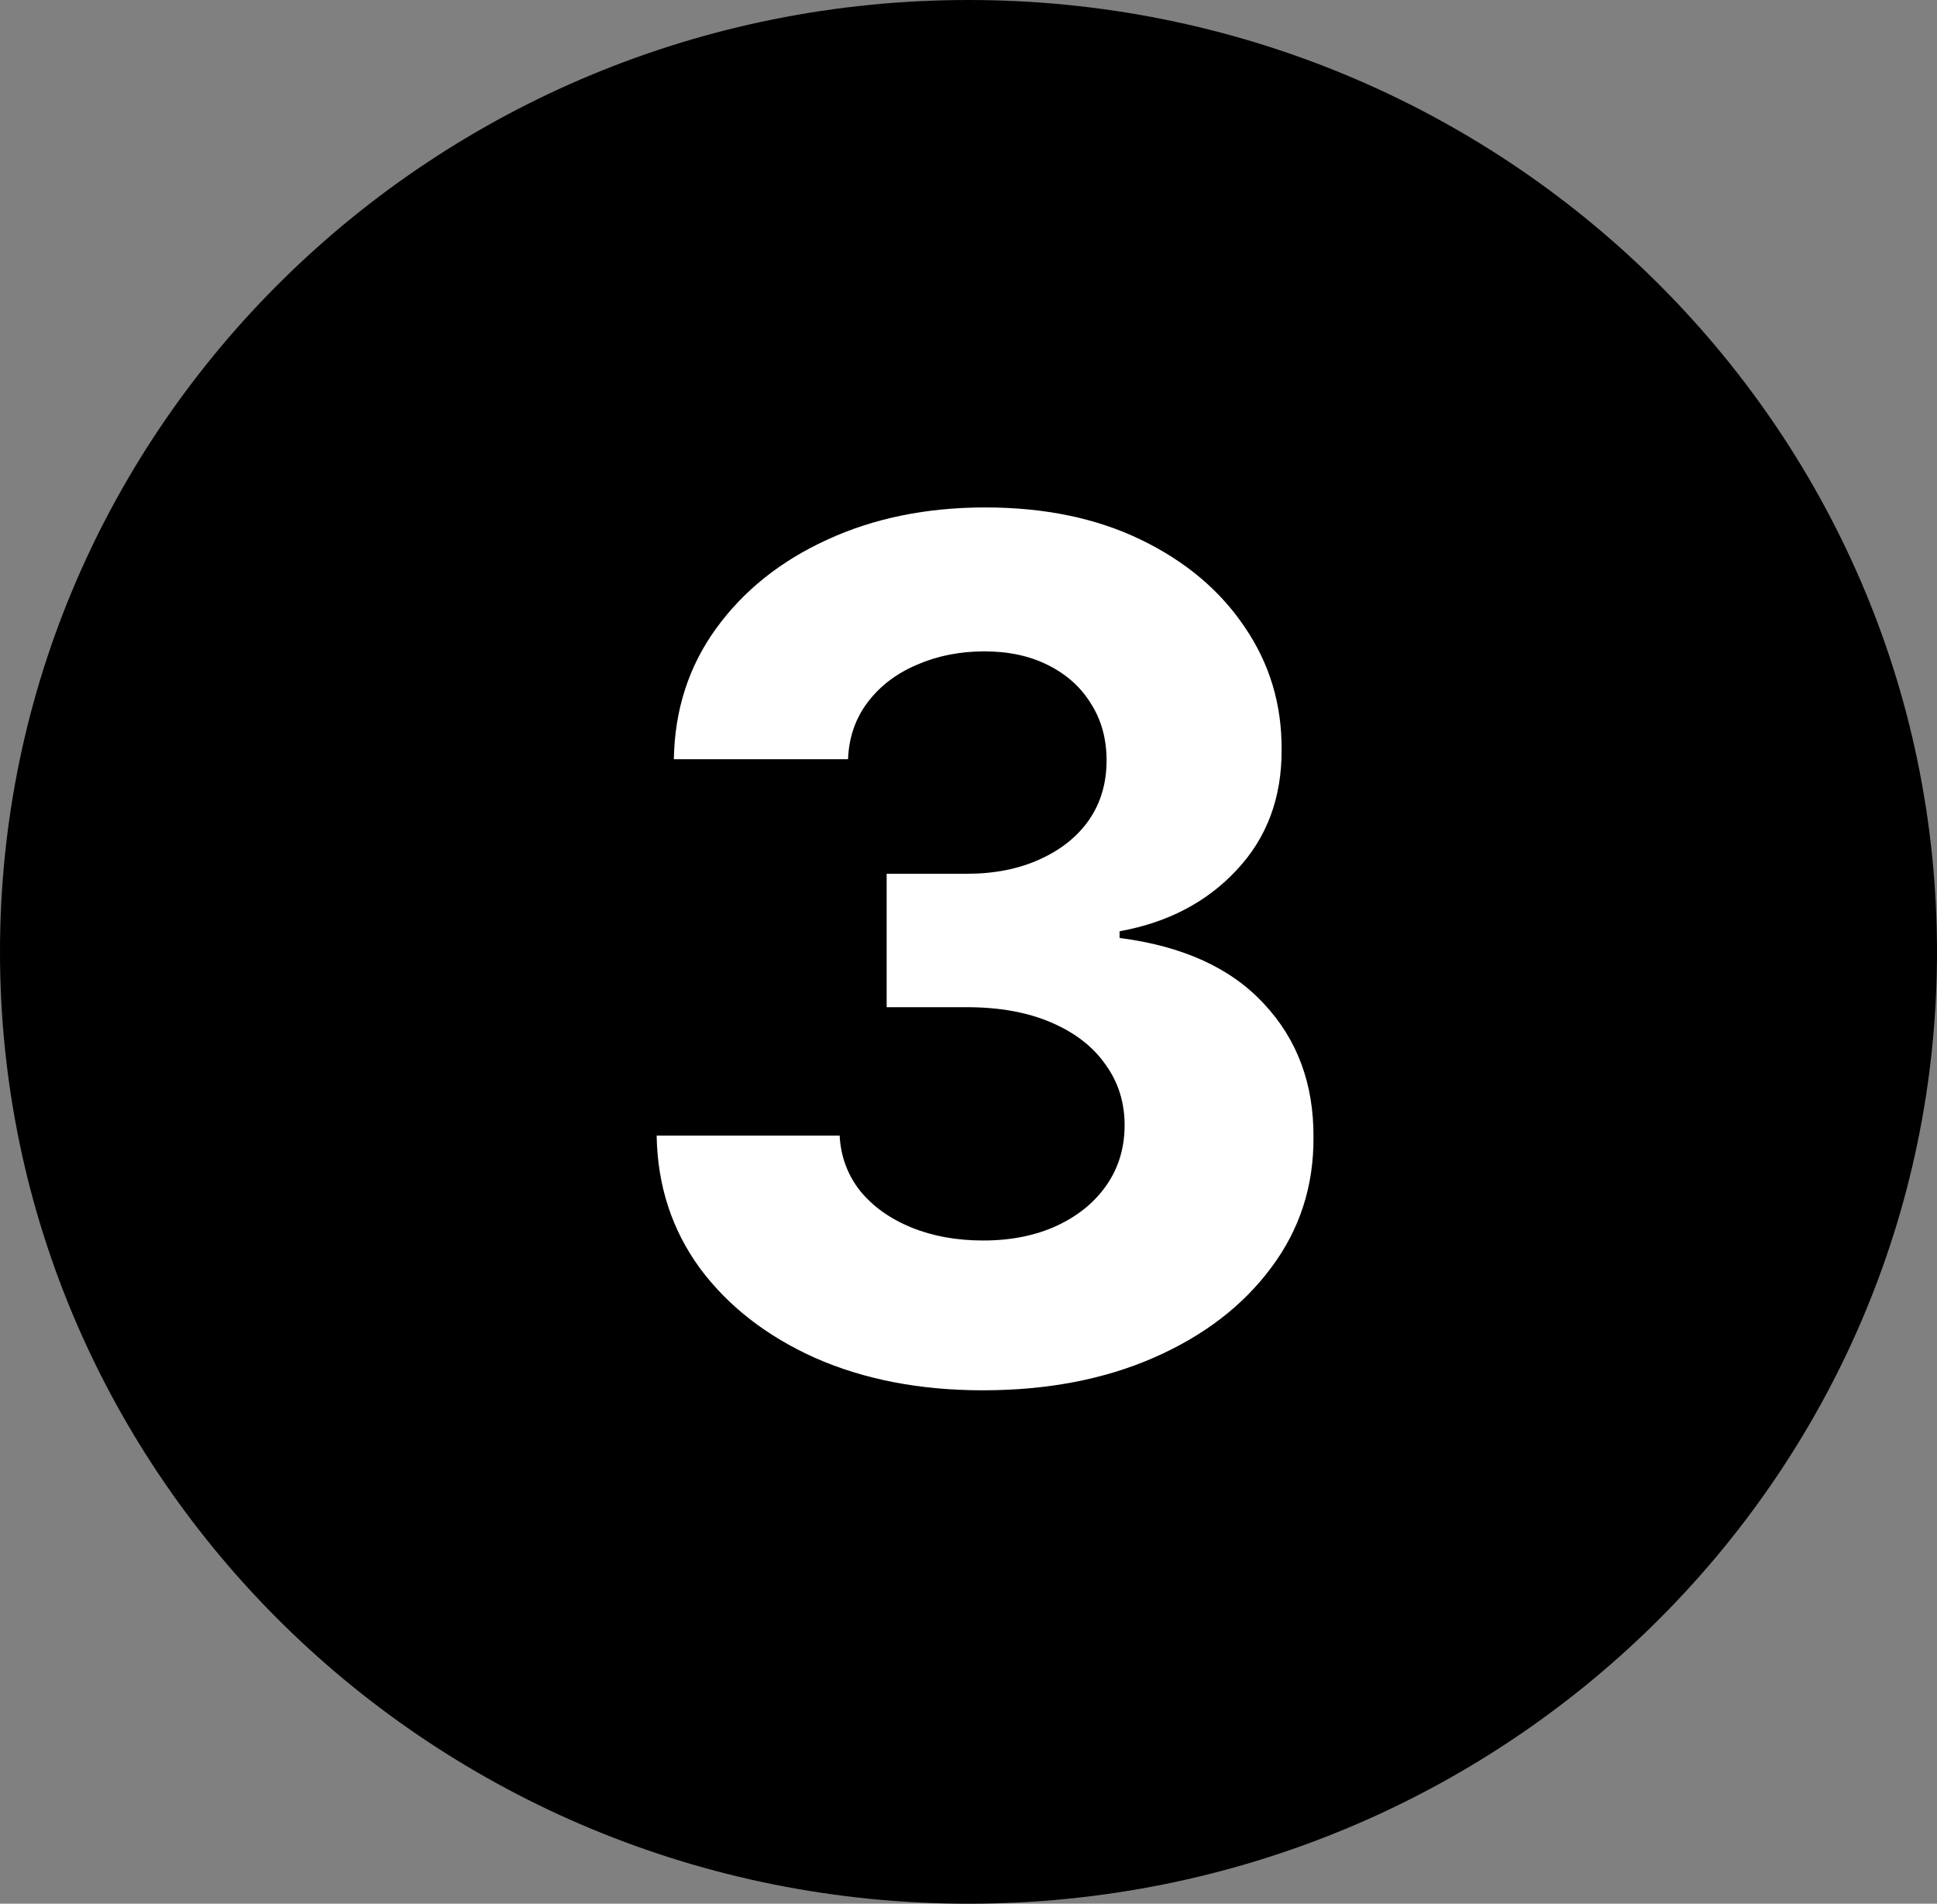
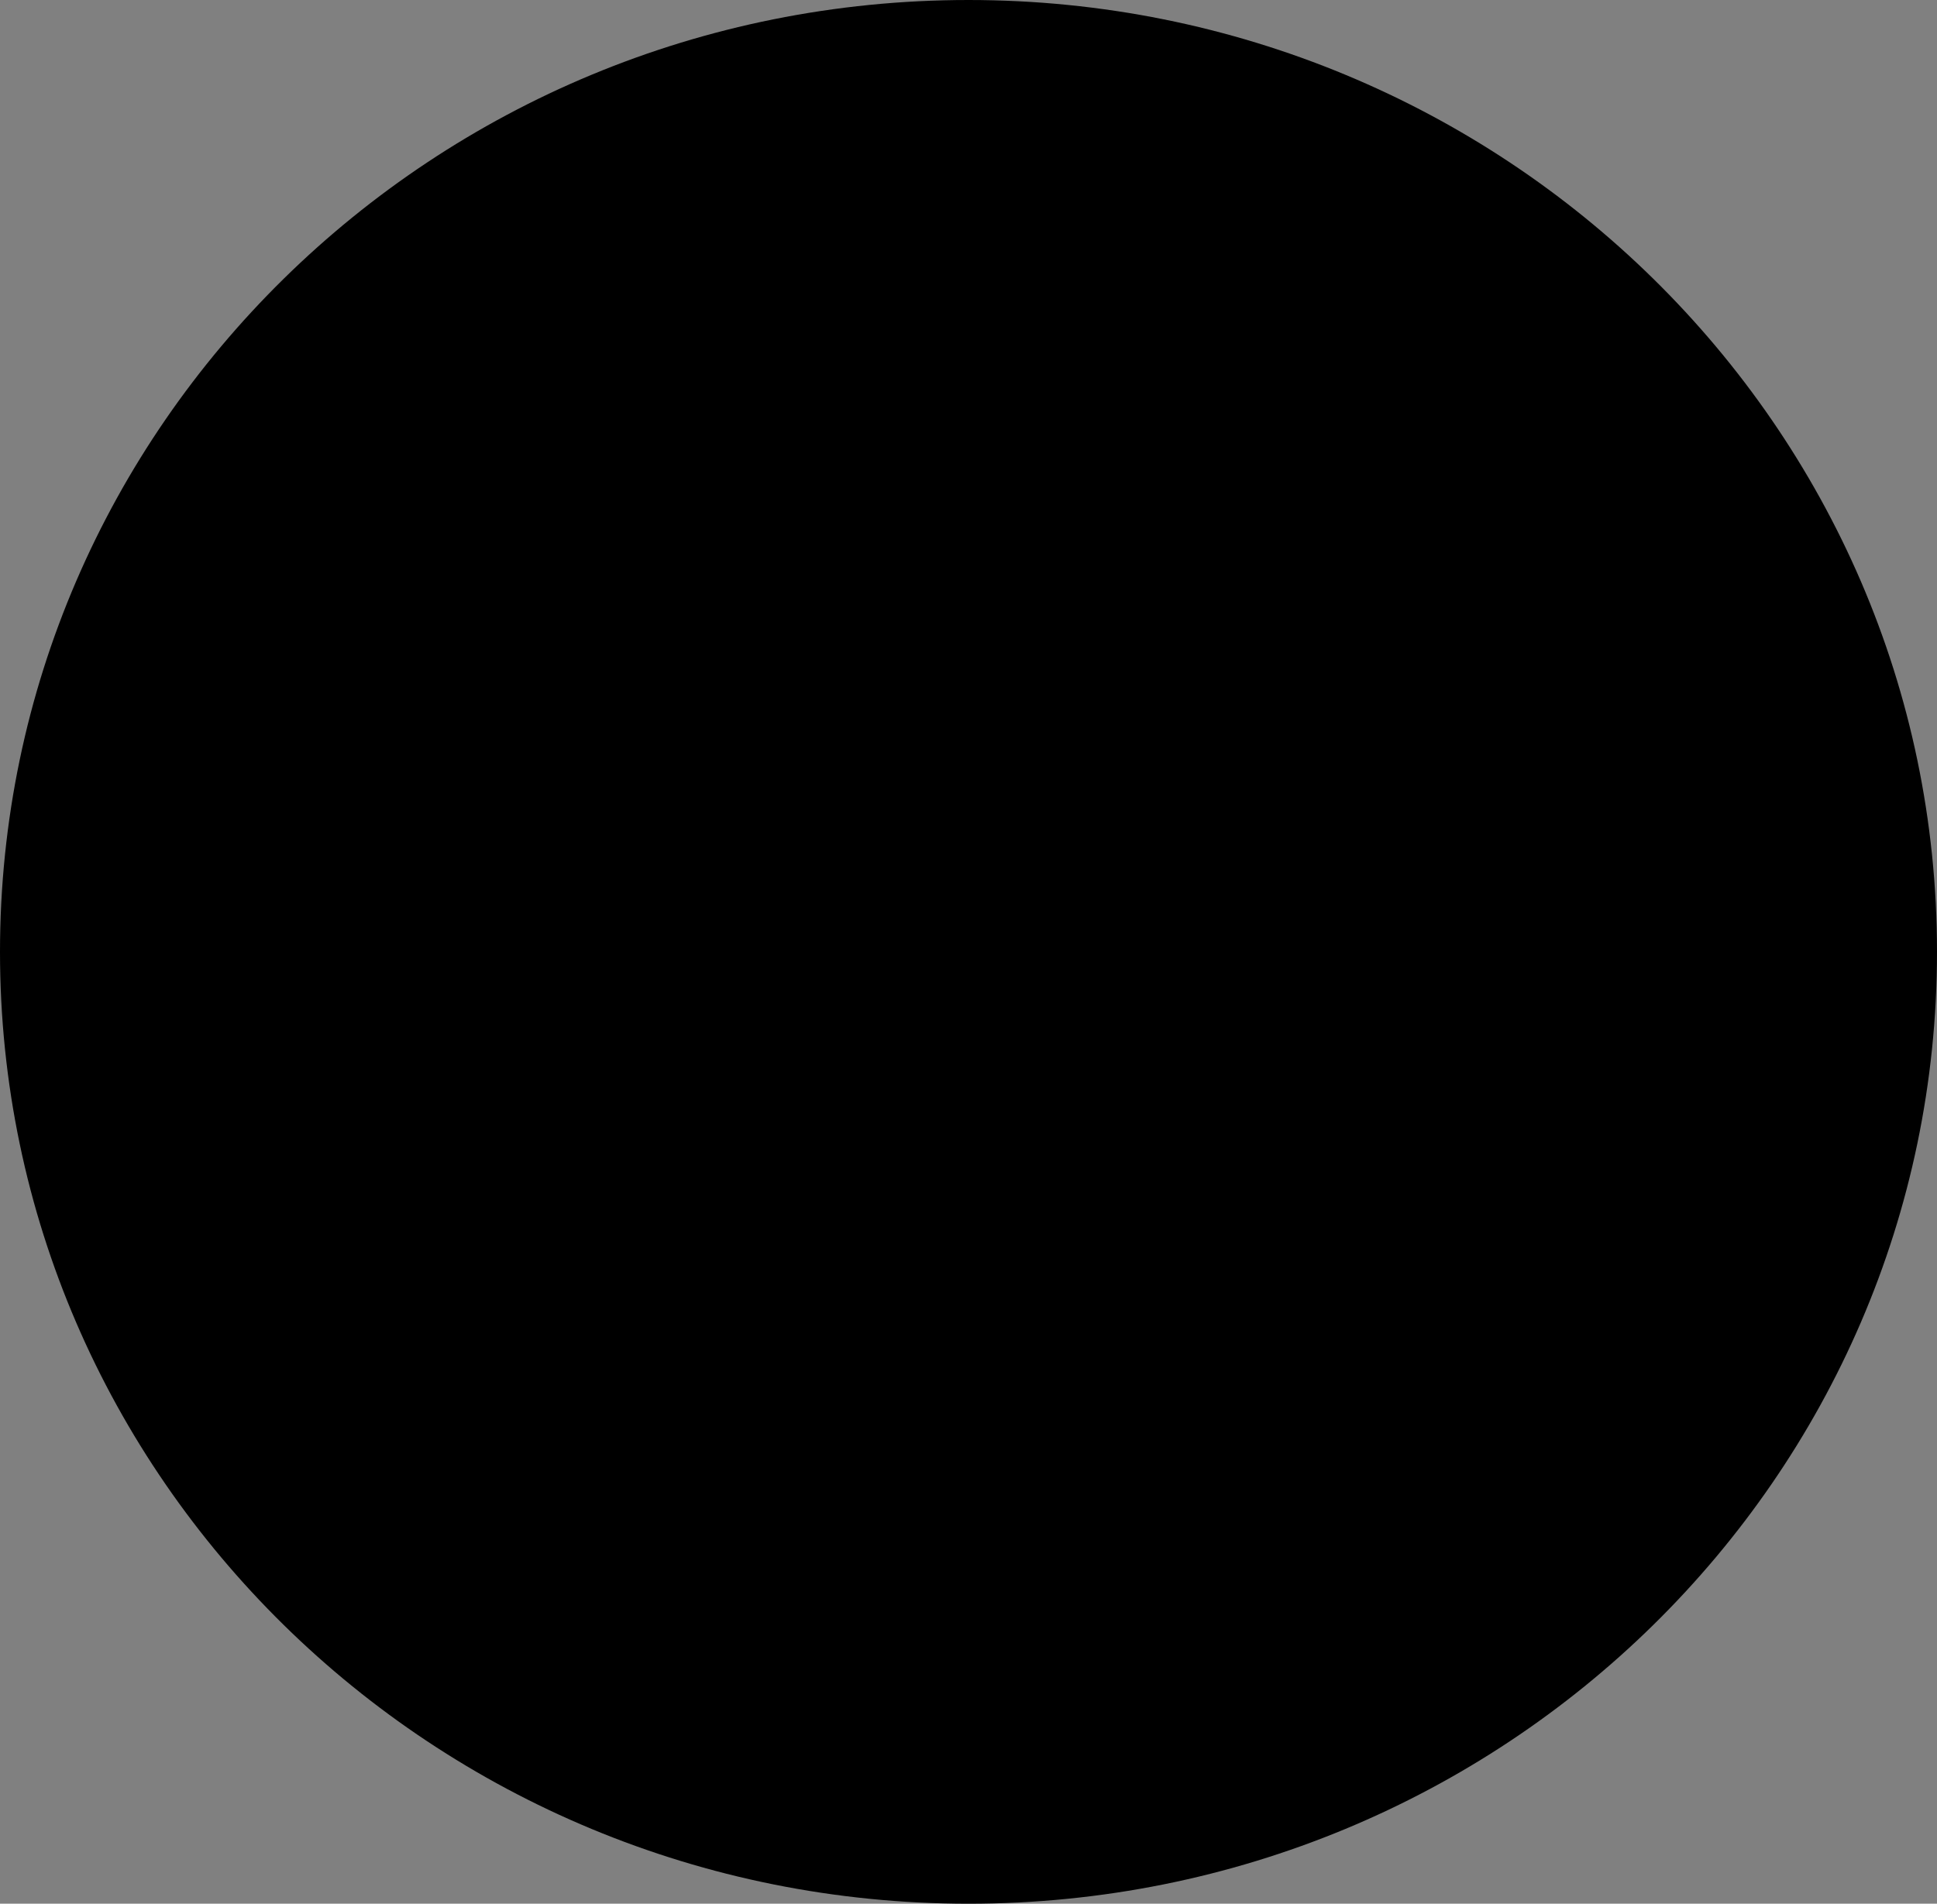
<svg xmlns="http://www.w3.org/2000/svg" width="59" height="58" viewBox="0 0 59 58" fill="none">
  <rect x="0" y="0" width="59" height="58" fill="#808080" stroke="none" />
  <path d="M59 29C59 45.016 45.792 58 29.5 58C13.208 58 0 45.016 0 29C0 12.984 13.208 0 29.5 0C45.792 0 59 12.984 59 29Z" fill="black" />
-   <path d="M29.934 42.358C28.025 42.358 26.325 42.03 24.834 41.374C23.351 40.709 22.179 39.797 21.318 38.638C20.466 37.47 20.027 36.124 20.001 34.598H25.575C25.609 35.237 25.818 35.8 26.201 36.285C26.594 36.763 27.113 37.133 27.761 37.398C28.409 37.662 29.138 37.794 29.947 37.794C30.791 37.794 31.537 37.645 32.184 37.347C32.832 37.048 33.339 36.635 33.706 36.106C34.072 35.578 34.255 34.969 34.255 34.278C34.255 33.58 34.059 32.962 33.667 32.425C33.284 31.879 32.73 31.453 32.005 31.146C31.29 30.84 30.437 30.686 29.449 30.686H27.007V26.621H29.449C30.284 26.621 31.021 26.476 31.66 26.186C32.308 25.896 32.811 25.496 33.169 24.984C33.527 24.465 33.706 23.859 33.706 23.169C33.706 22.513 33.548 21.938 33.233 21.443C32.926 20.94 32.491 20.548 31.929 20.267C31.375 19.986 30.727 19.845 29.986 19.845C29.236 19.845 28.549 19.982 27.927 20.254C27.305 20.518 26.807 20.898 26.432 21.392C26.057 21.886 25.856 22.466 25.831 23.131H20.525C20.551 21.622 20.981 20.293 21.817 19.142C22.652 17.991 23.777 17.092 25.192 16.445C26.615 15.788 28.221 15.46 30.011 15.46C31.818 15.46 33.399 15.788 34.754 16.445C36.109 17.101 37.162 17.987 37.912 19.104C38.67 20.212 39.045 21.456 39.037 22.837C39.045 24.303 38.589 25.526 37.669 26.506C36.757 27.486 35.568 28.108 34.102 28.372V28.577C36.028 28.824 37.494 29.493 38.5 30.584C39.514 31.666 40.017 33.021 40.008 34.649C40.017 36.141 39.587 37.466 38.717 38.625C37.856 39.784 36.667 40.696 35.15 41.361C33.633 42.026 31.895 42.358 29.934 42.358Z" fill="white" />
</svg>